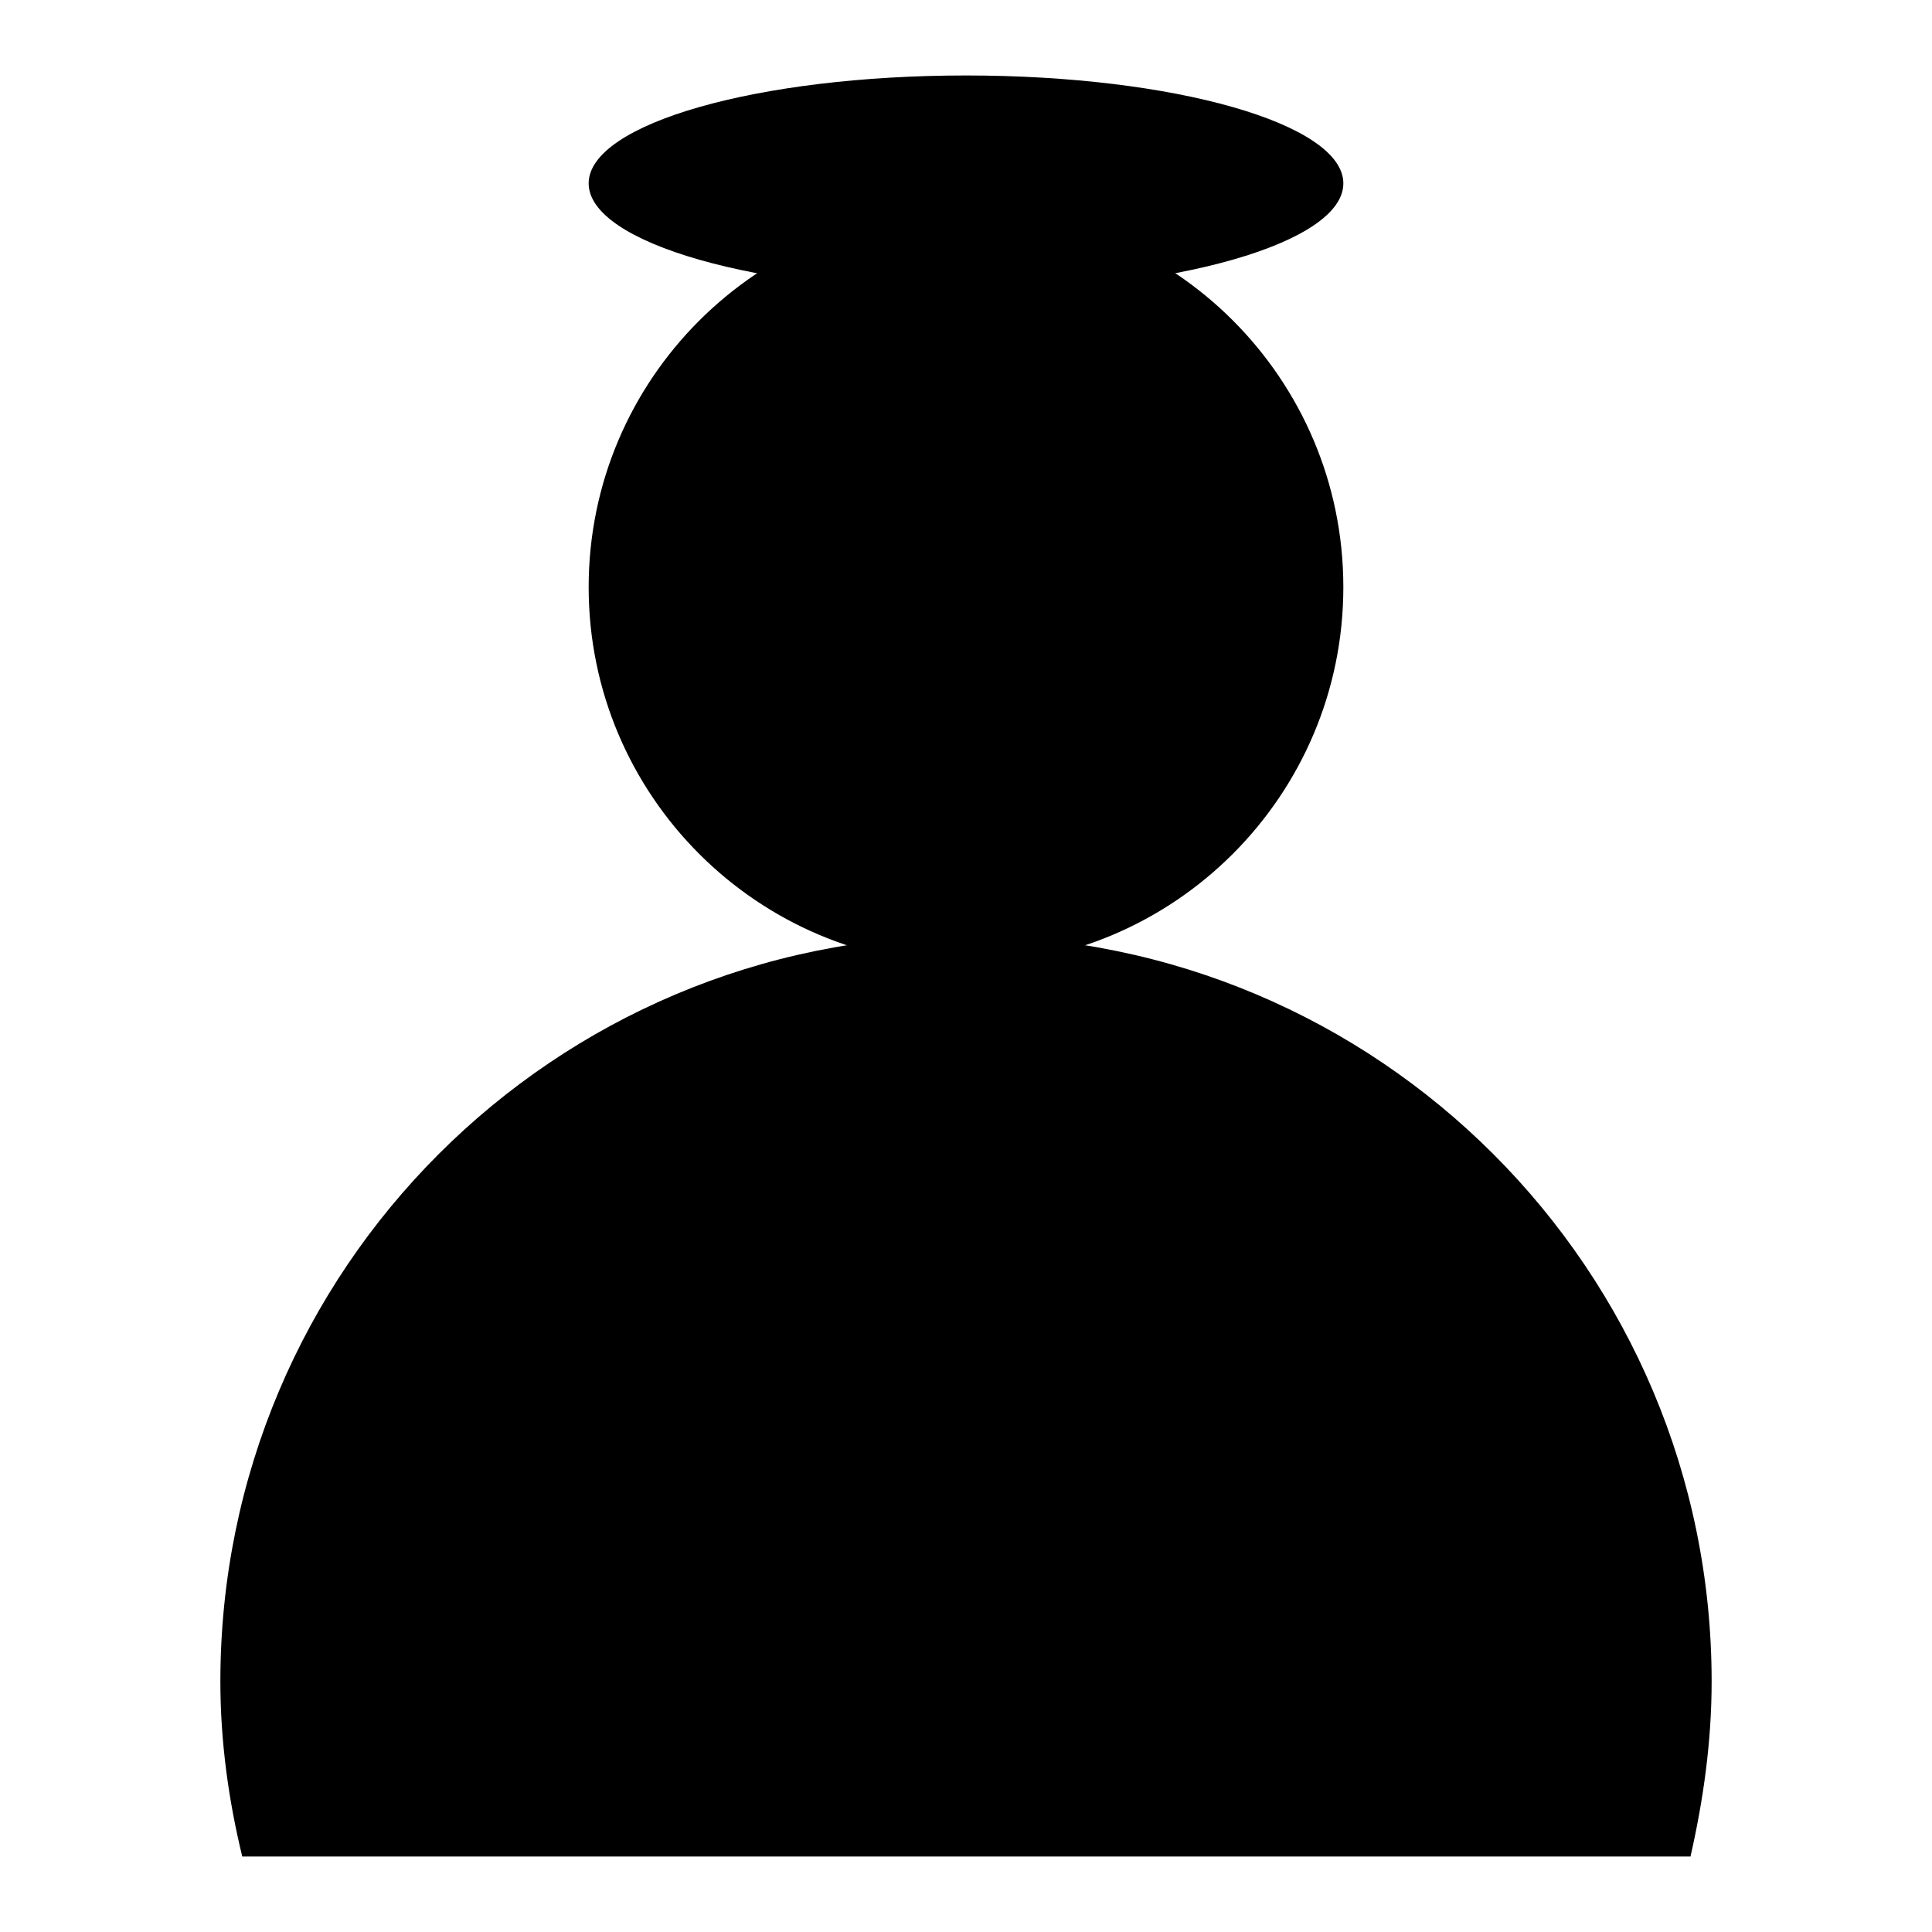
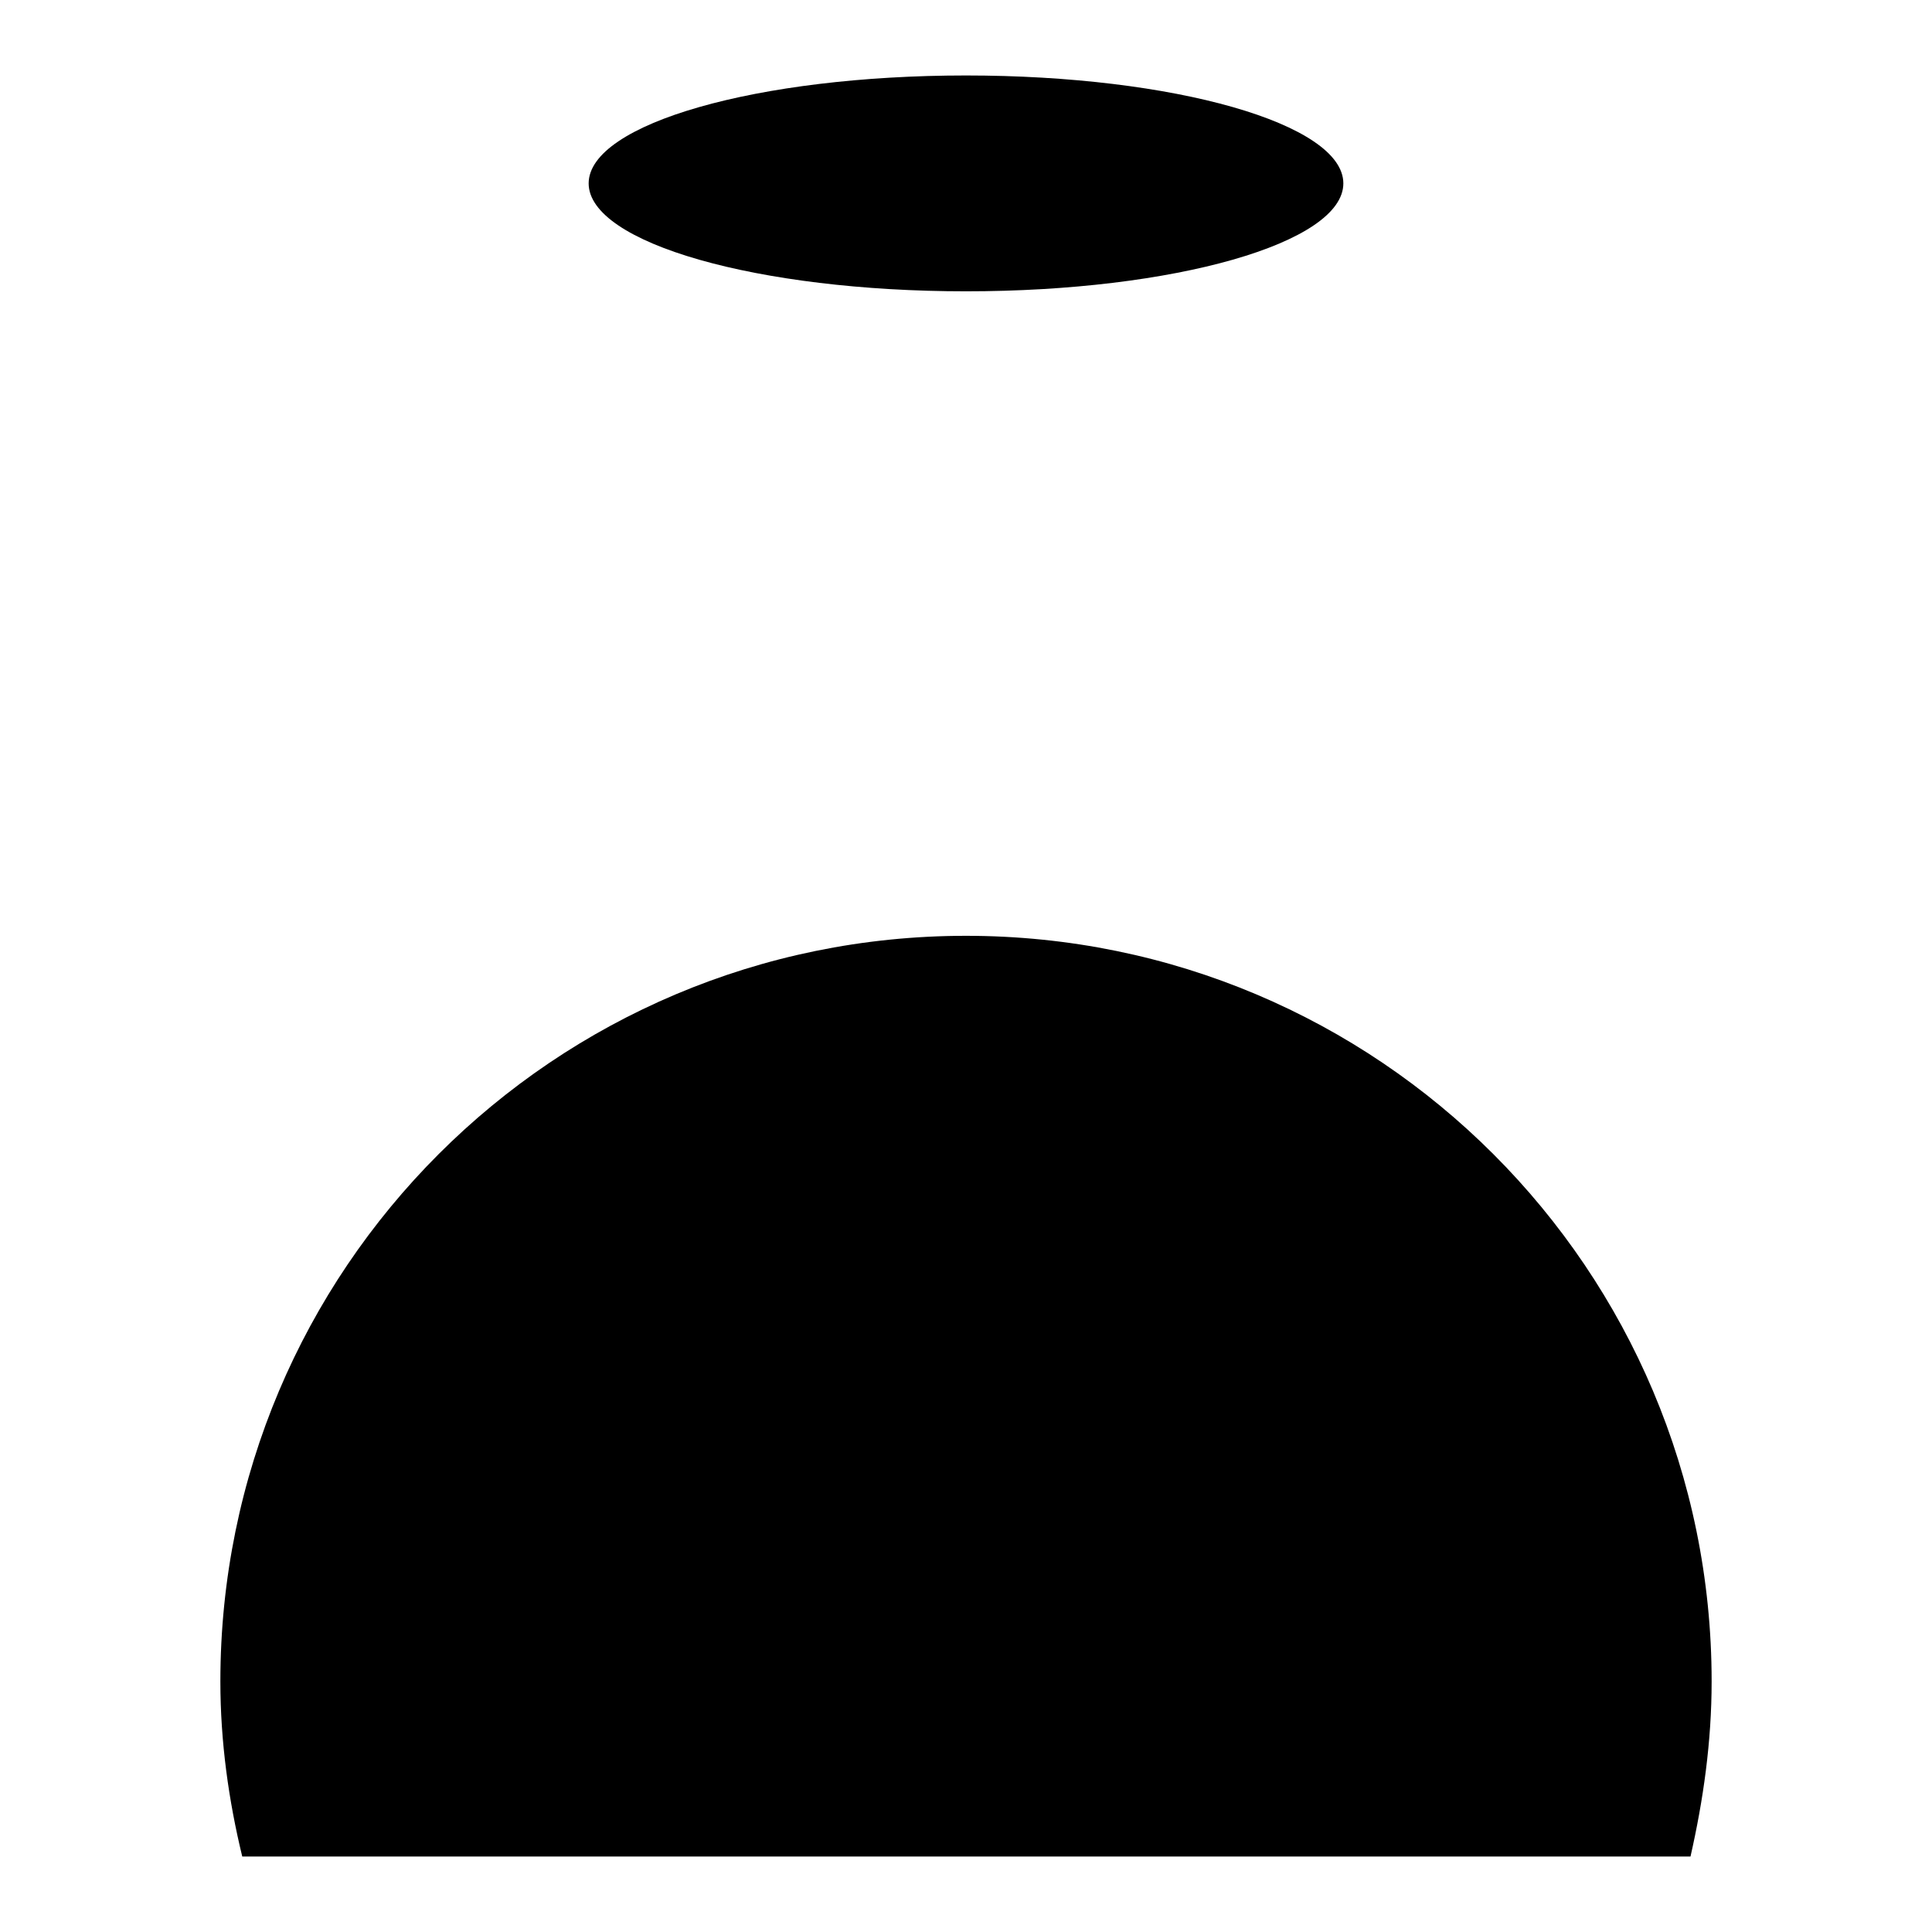
<svg xmlns="http://www.w3.org/2000/svg" version="1.1" x="0px" y="0px" viewBox="0 0 256 256" enable-background="new 0 0 256 256" xml:space="preserve">
  <g>
-     <path fill="#000000" d="M78,77.8c0,27.6,22.4,50,50,50c27.6,0,50-22.4,50-50s-22.4-50-50-50C100.4,27.9,78,50.2,78,77.8z" />
    <path fill="#000000" d="M226.8,222.8c0-54.6-44.2-98.8-98.8-98.8c-54.6,0-98.8,44.2-98.8,98.8c0,8,1.1,15.8,2.9,23.2H224 C225.7,238.5,226.8,230.8,226.8,222.8z" />
    <path fill="#000000" d="M78,24.3c0,7.9,22.4,14.3,50,14.3c27.6,0,50-6.4,50-14.3c0-7.9-22.4-14.3-50-14.3C100.4,10,78,16.4,78,24.3 z" />
  </g>
</svg>